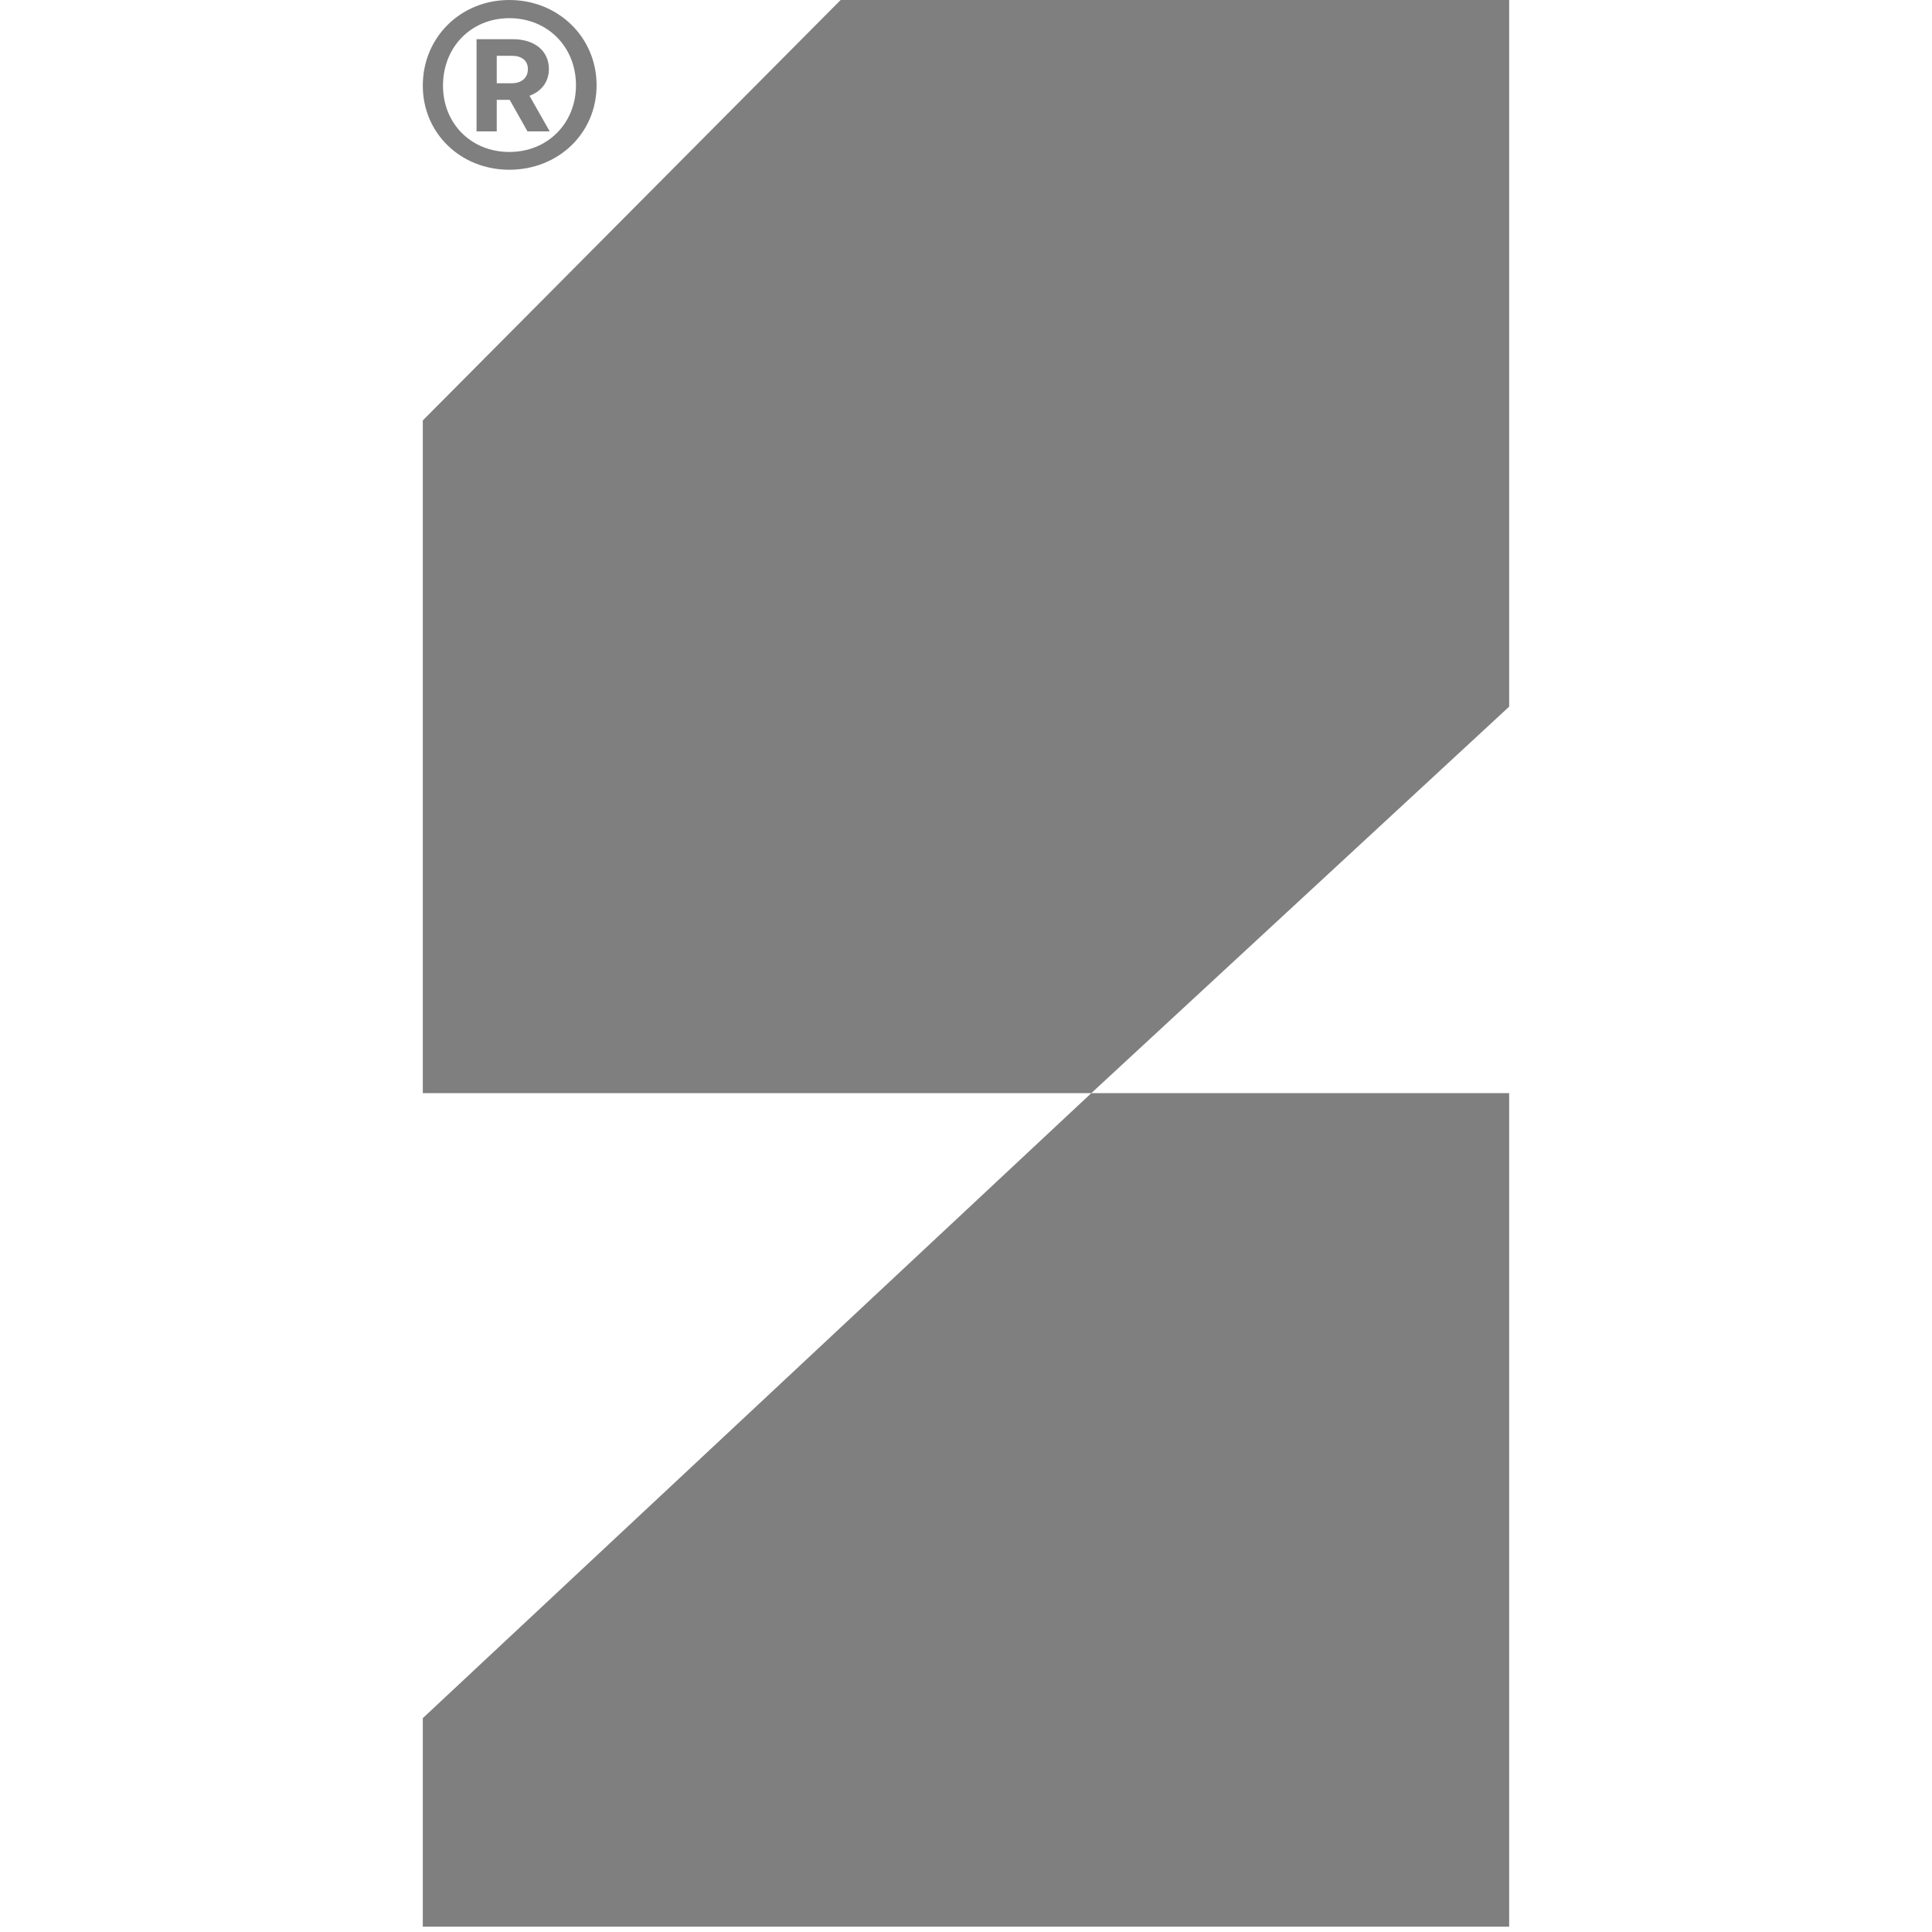
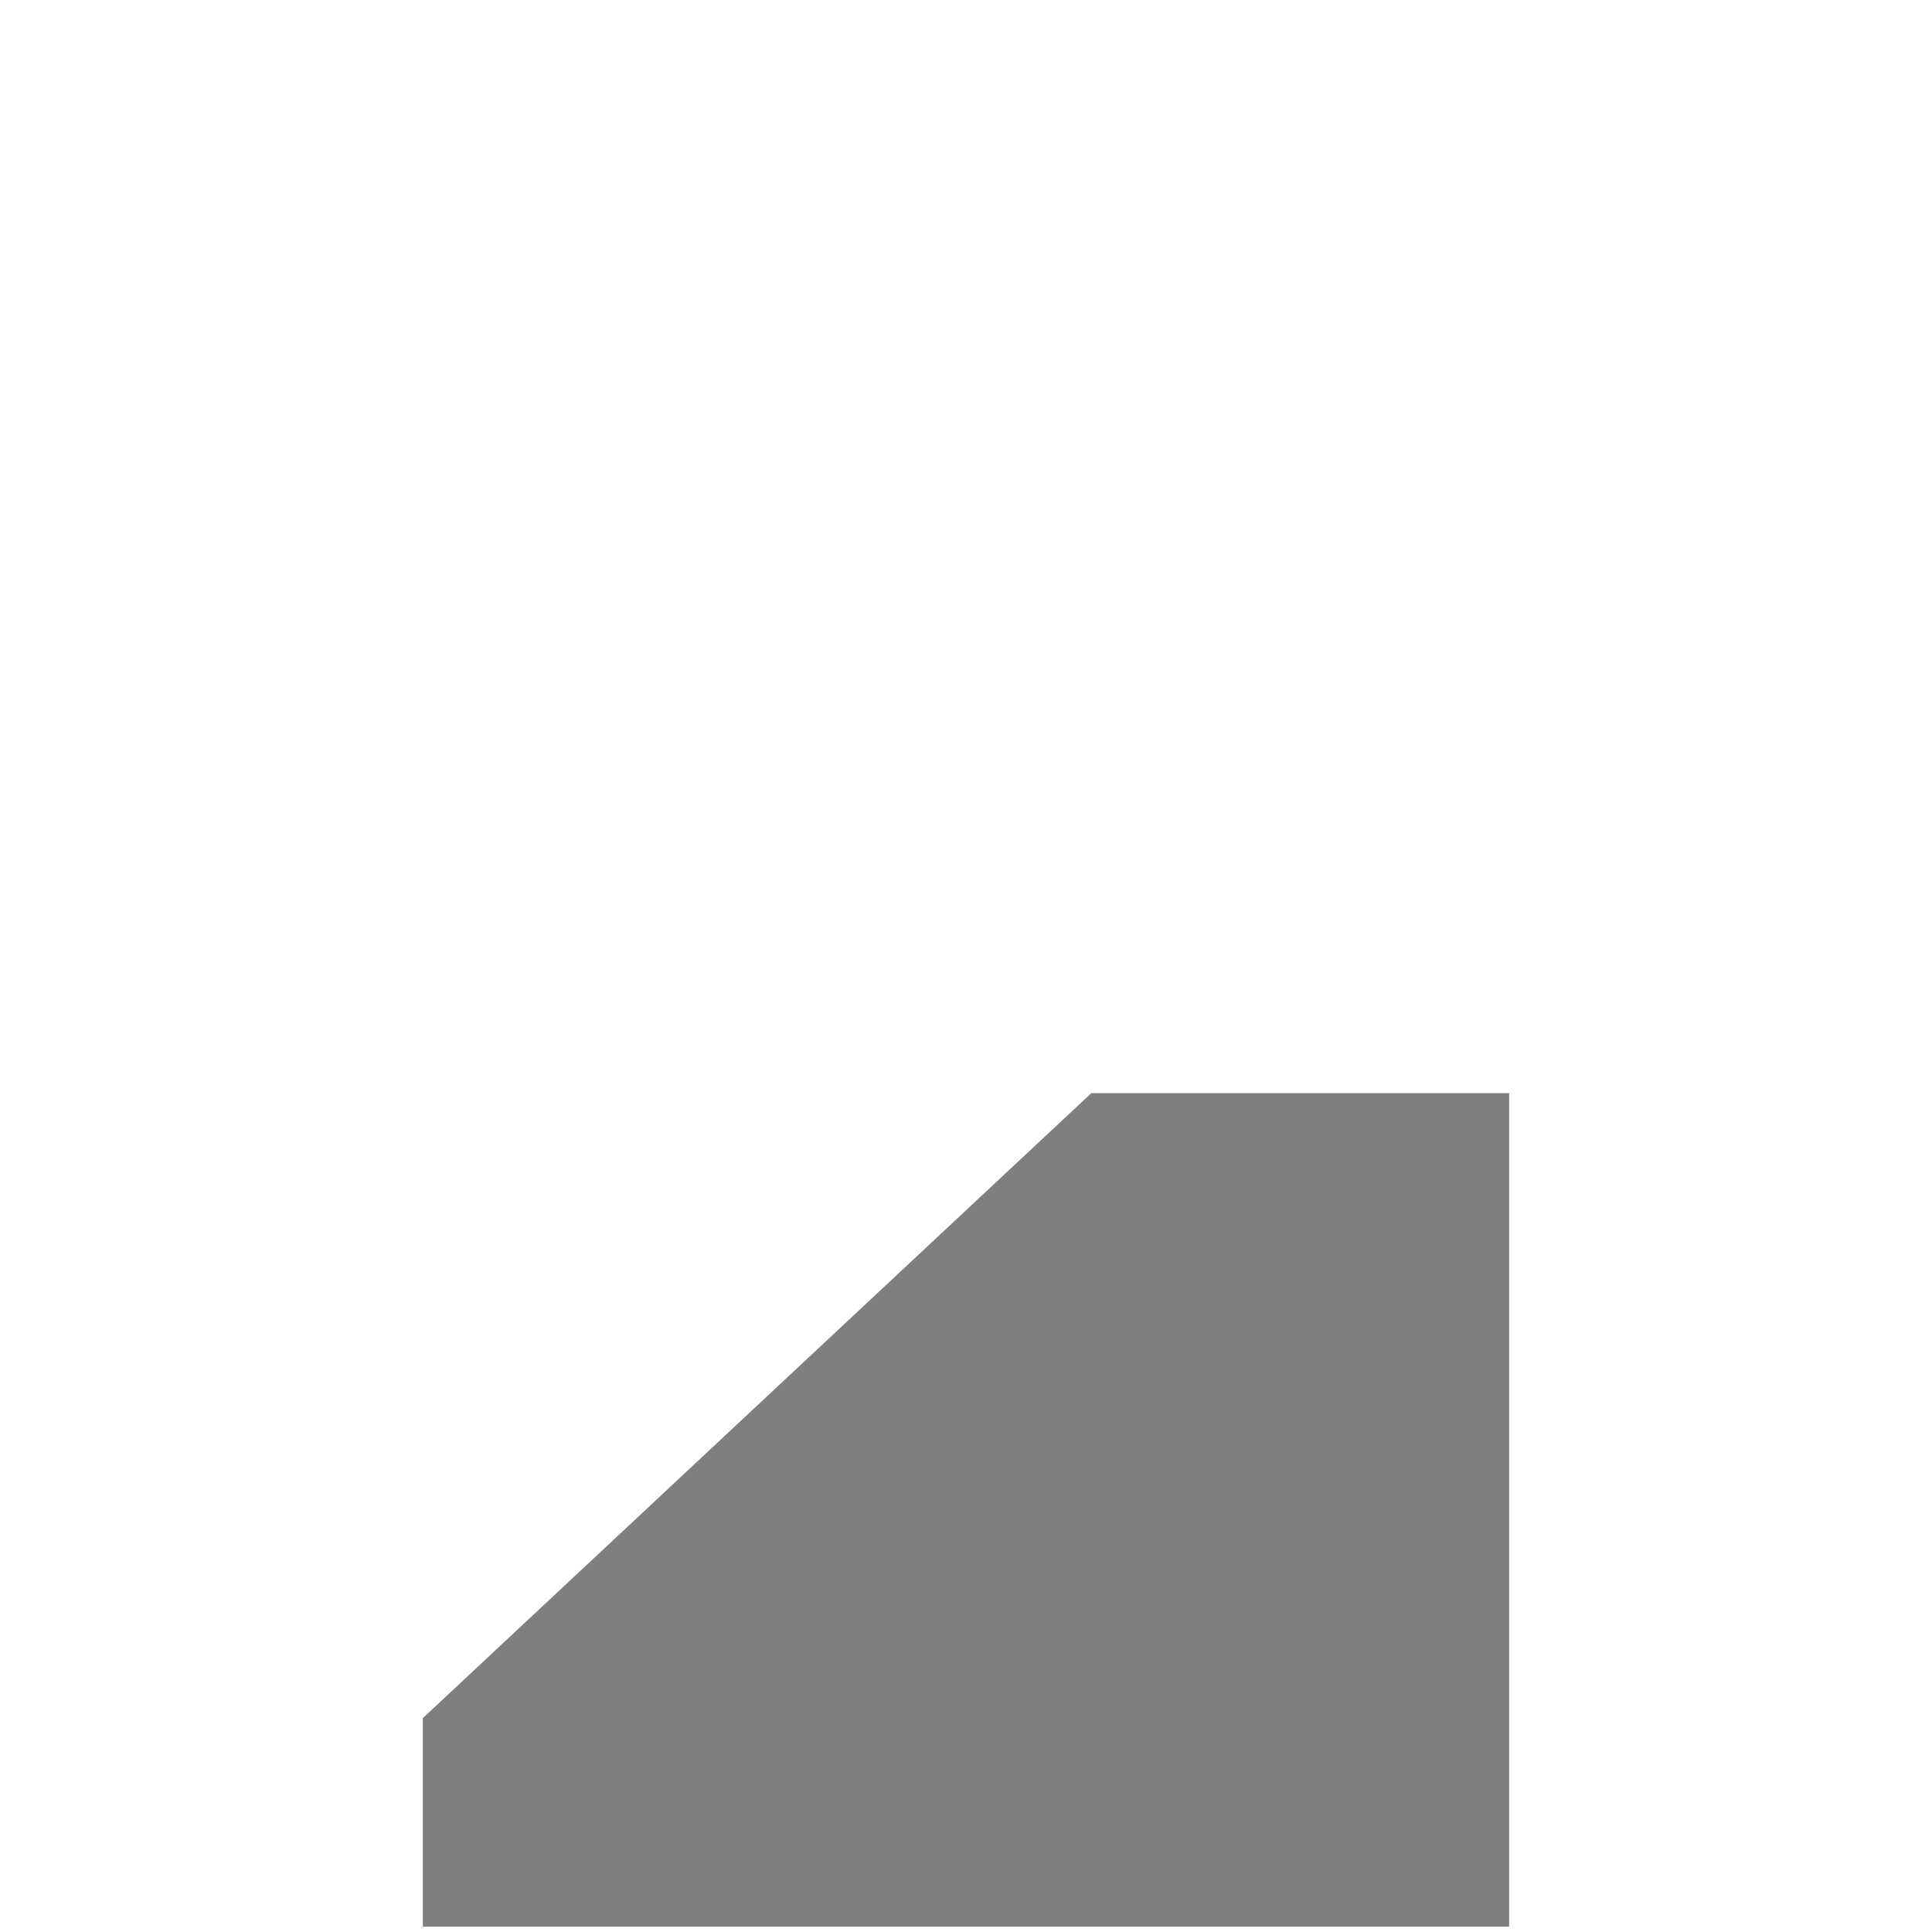
<svg xmlns="http://www.w3.org/2000/svg" width="180" height="180" viewBox="0 0 180 180" fill="none">
-   <path d="M39.391 7.983C39.391 3.464 42.93 0 47.449 0C52.005 0 55.582 3.464 55.582 7.945C55.582 12.426 52.005 15.815 47.449 15.815C42.93 15.815 39.391 12.426 39.391 7.983ZM53.662 7.945C53.662 4.368 51.026 1.694 47.449 1.694C43.909 1.694 41.273 4.368 41.273 7.983C41.273 11.522 43.909 14.158 47.449 14.158C51.026 14.158 53.662 11.485 53.662 7.945ZM44.399 12.238V3.653H47.788C49.821 3.653 51.139 4.744 51.139 6.439C51.139 7.606 50.461 8.51 49.331 8.924L51.214 12.238H49.143L47.486 9.301H46.281V12.238H44.399ZM47.675 5.196H46.281V7.757H47.675C48.578 7.757 49.181 7.267 49.181 6.439C49.181 5.611 48.578 5.196 47.675 5.196Z" fill="#7F7F7F" />
  <path d="M39.391 179.5H140.606V101.844H101.677L39.391 160.076V179.5Z" fill="#7F7F7F" />
-   <path d="M140.606 0V65.836L101.677 101.844L39.391 101.844L39.391 39.171L78.32 2.73953e-06L140.606 0Z" fill="#7F7F7F" />
</svg>